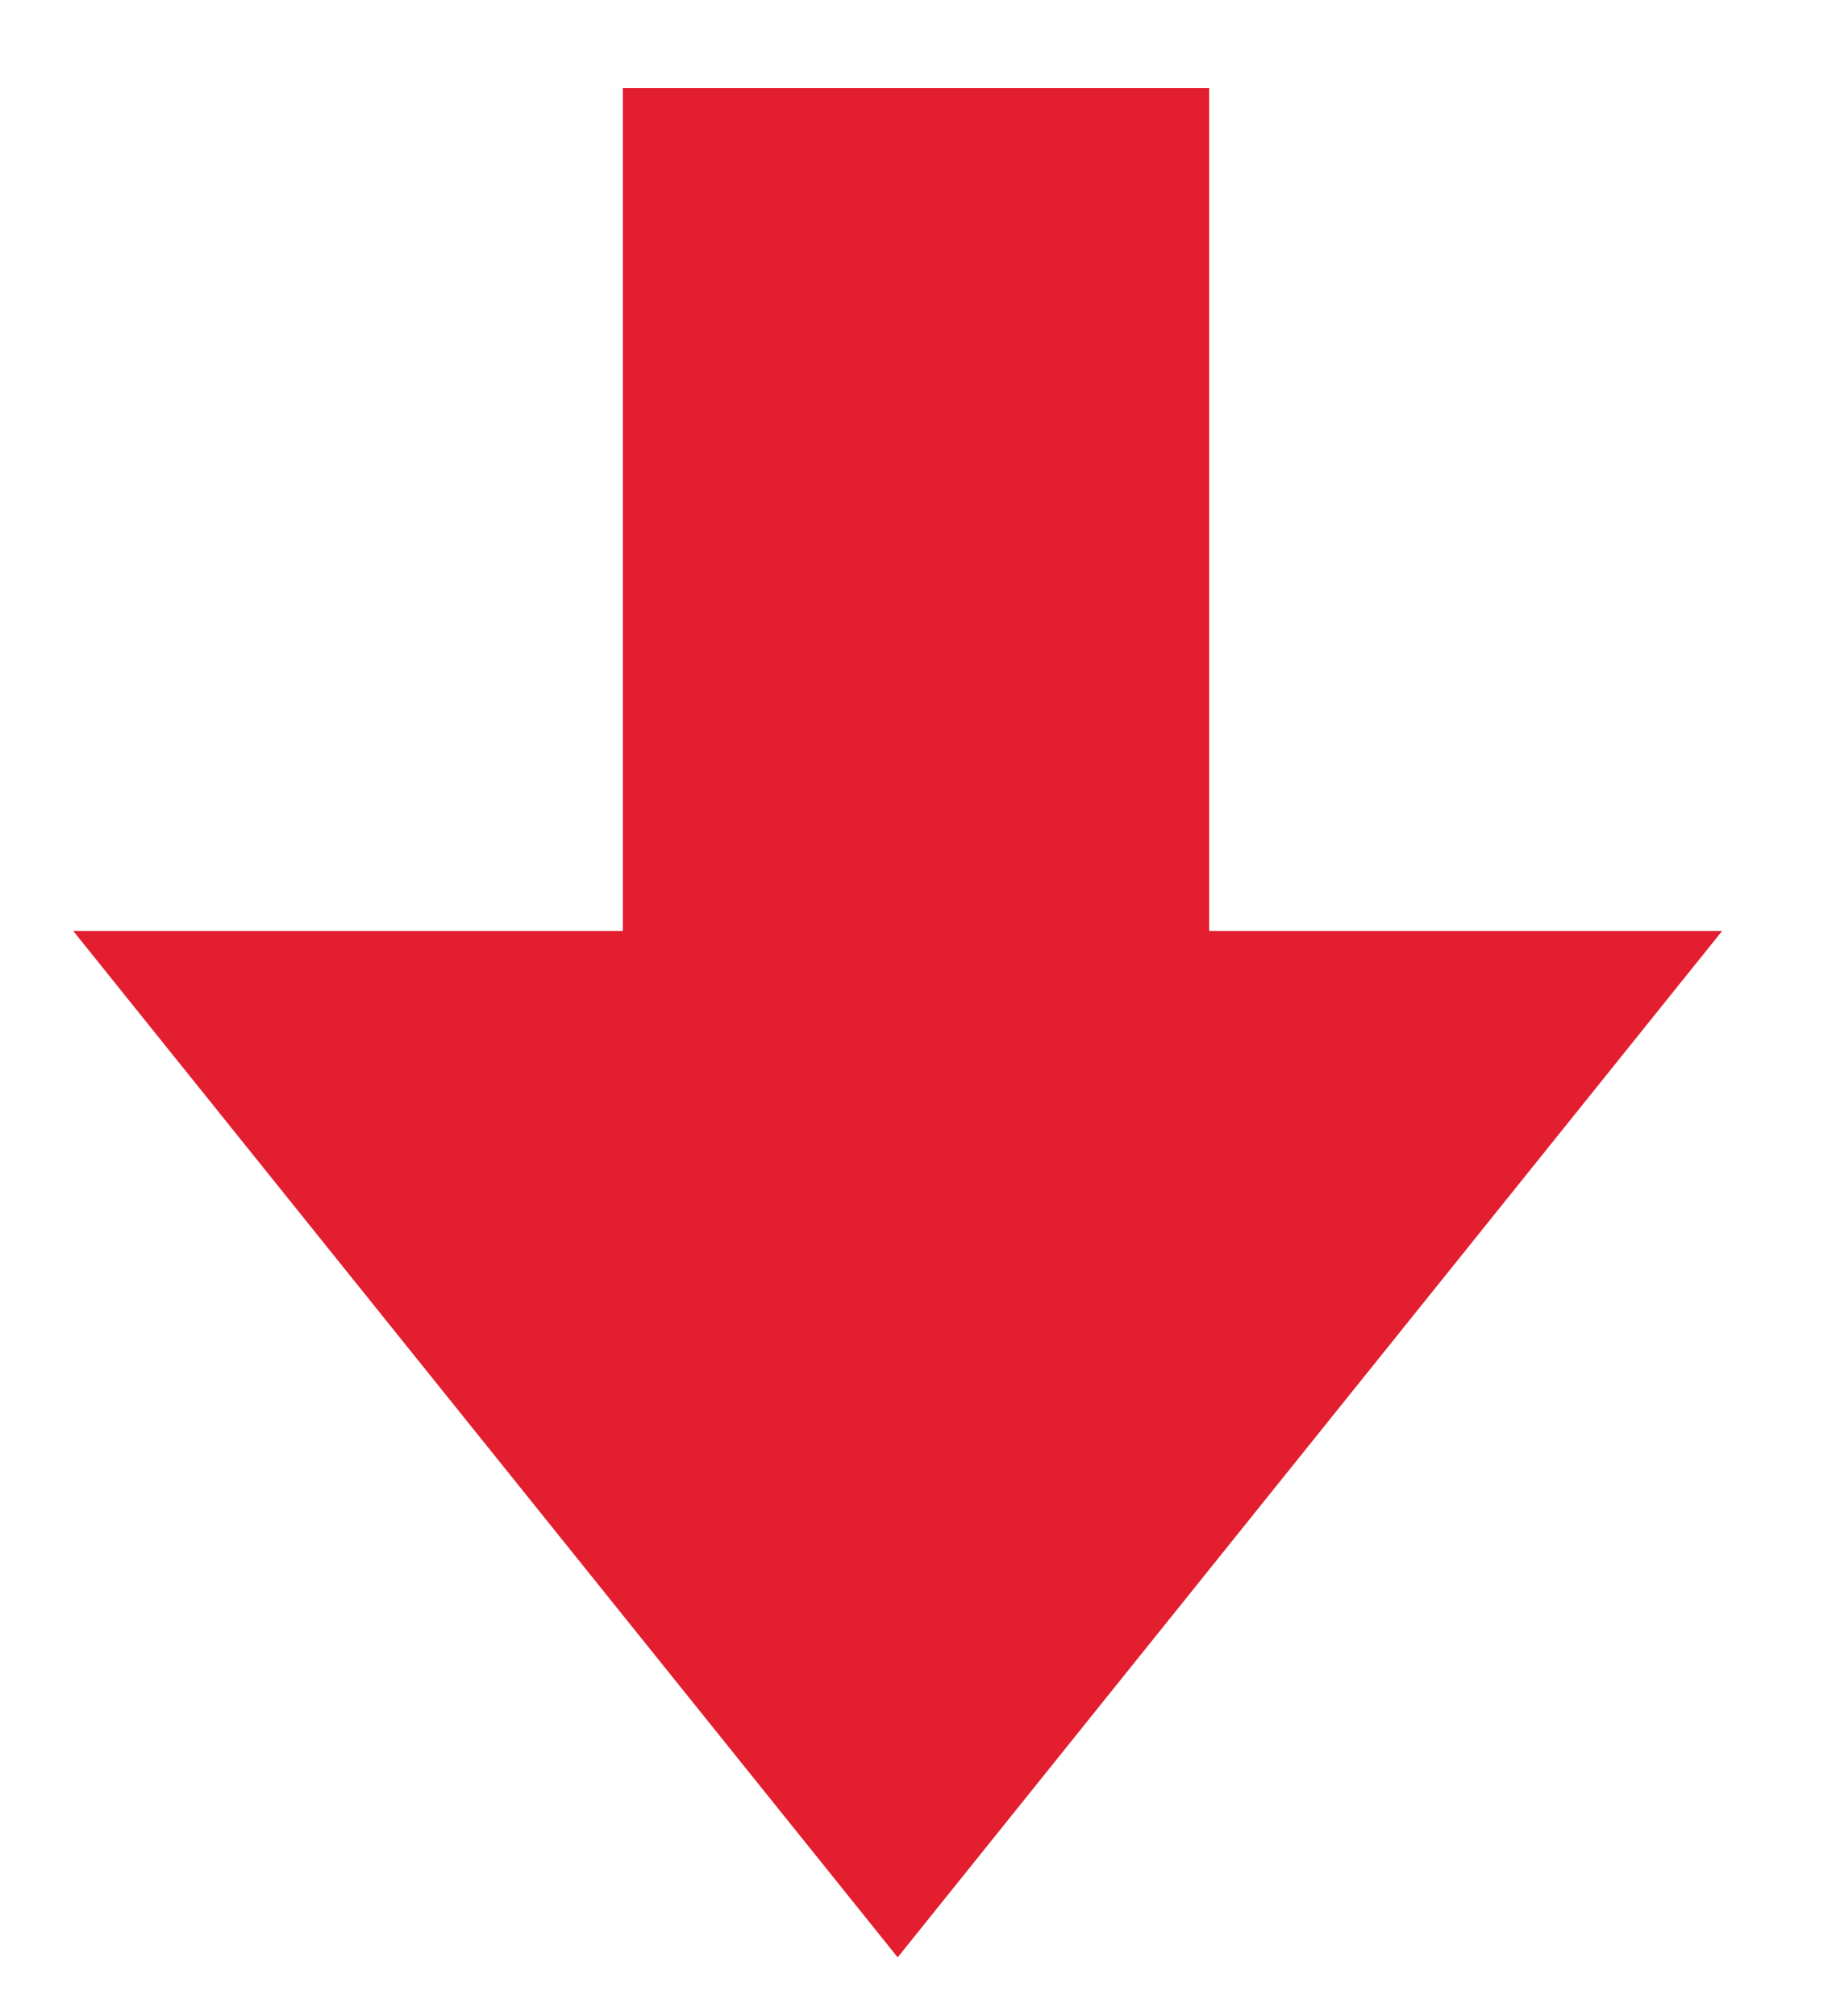
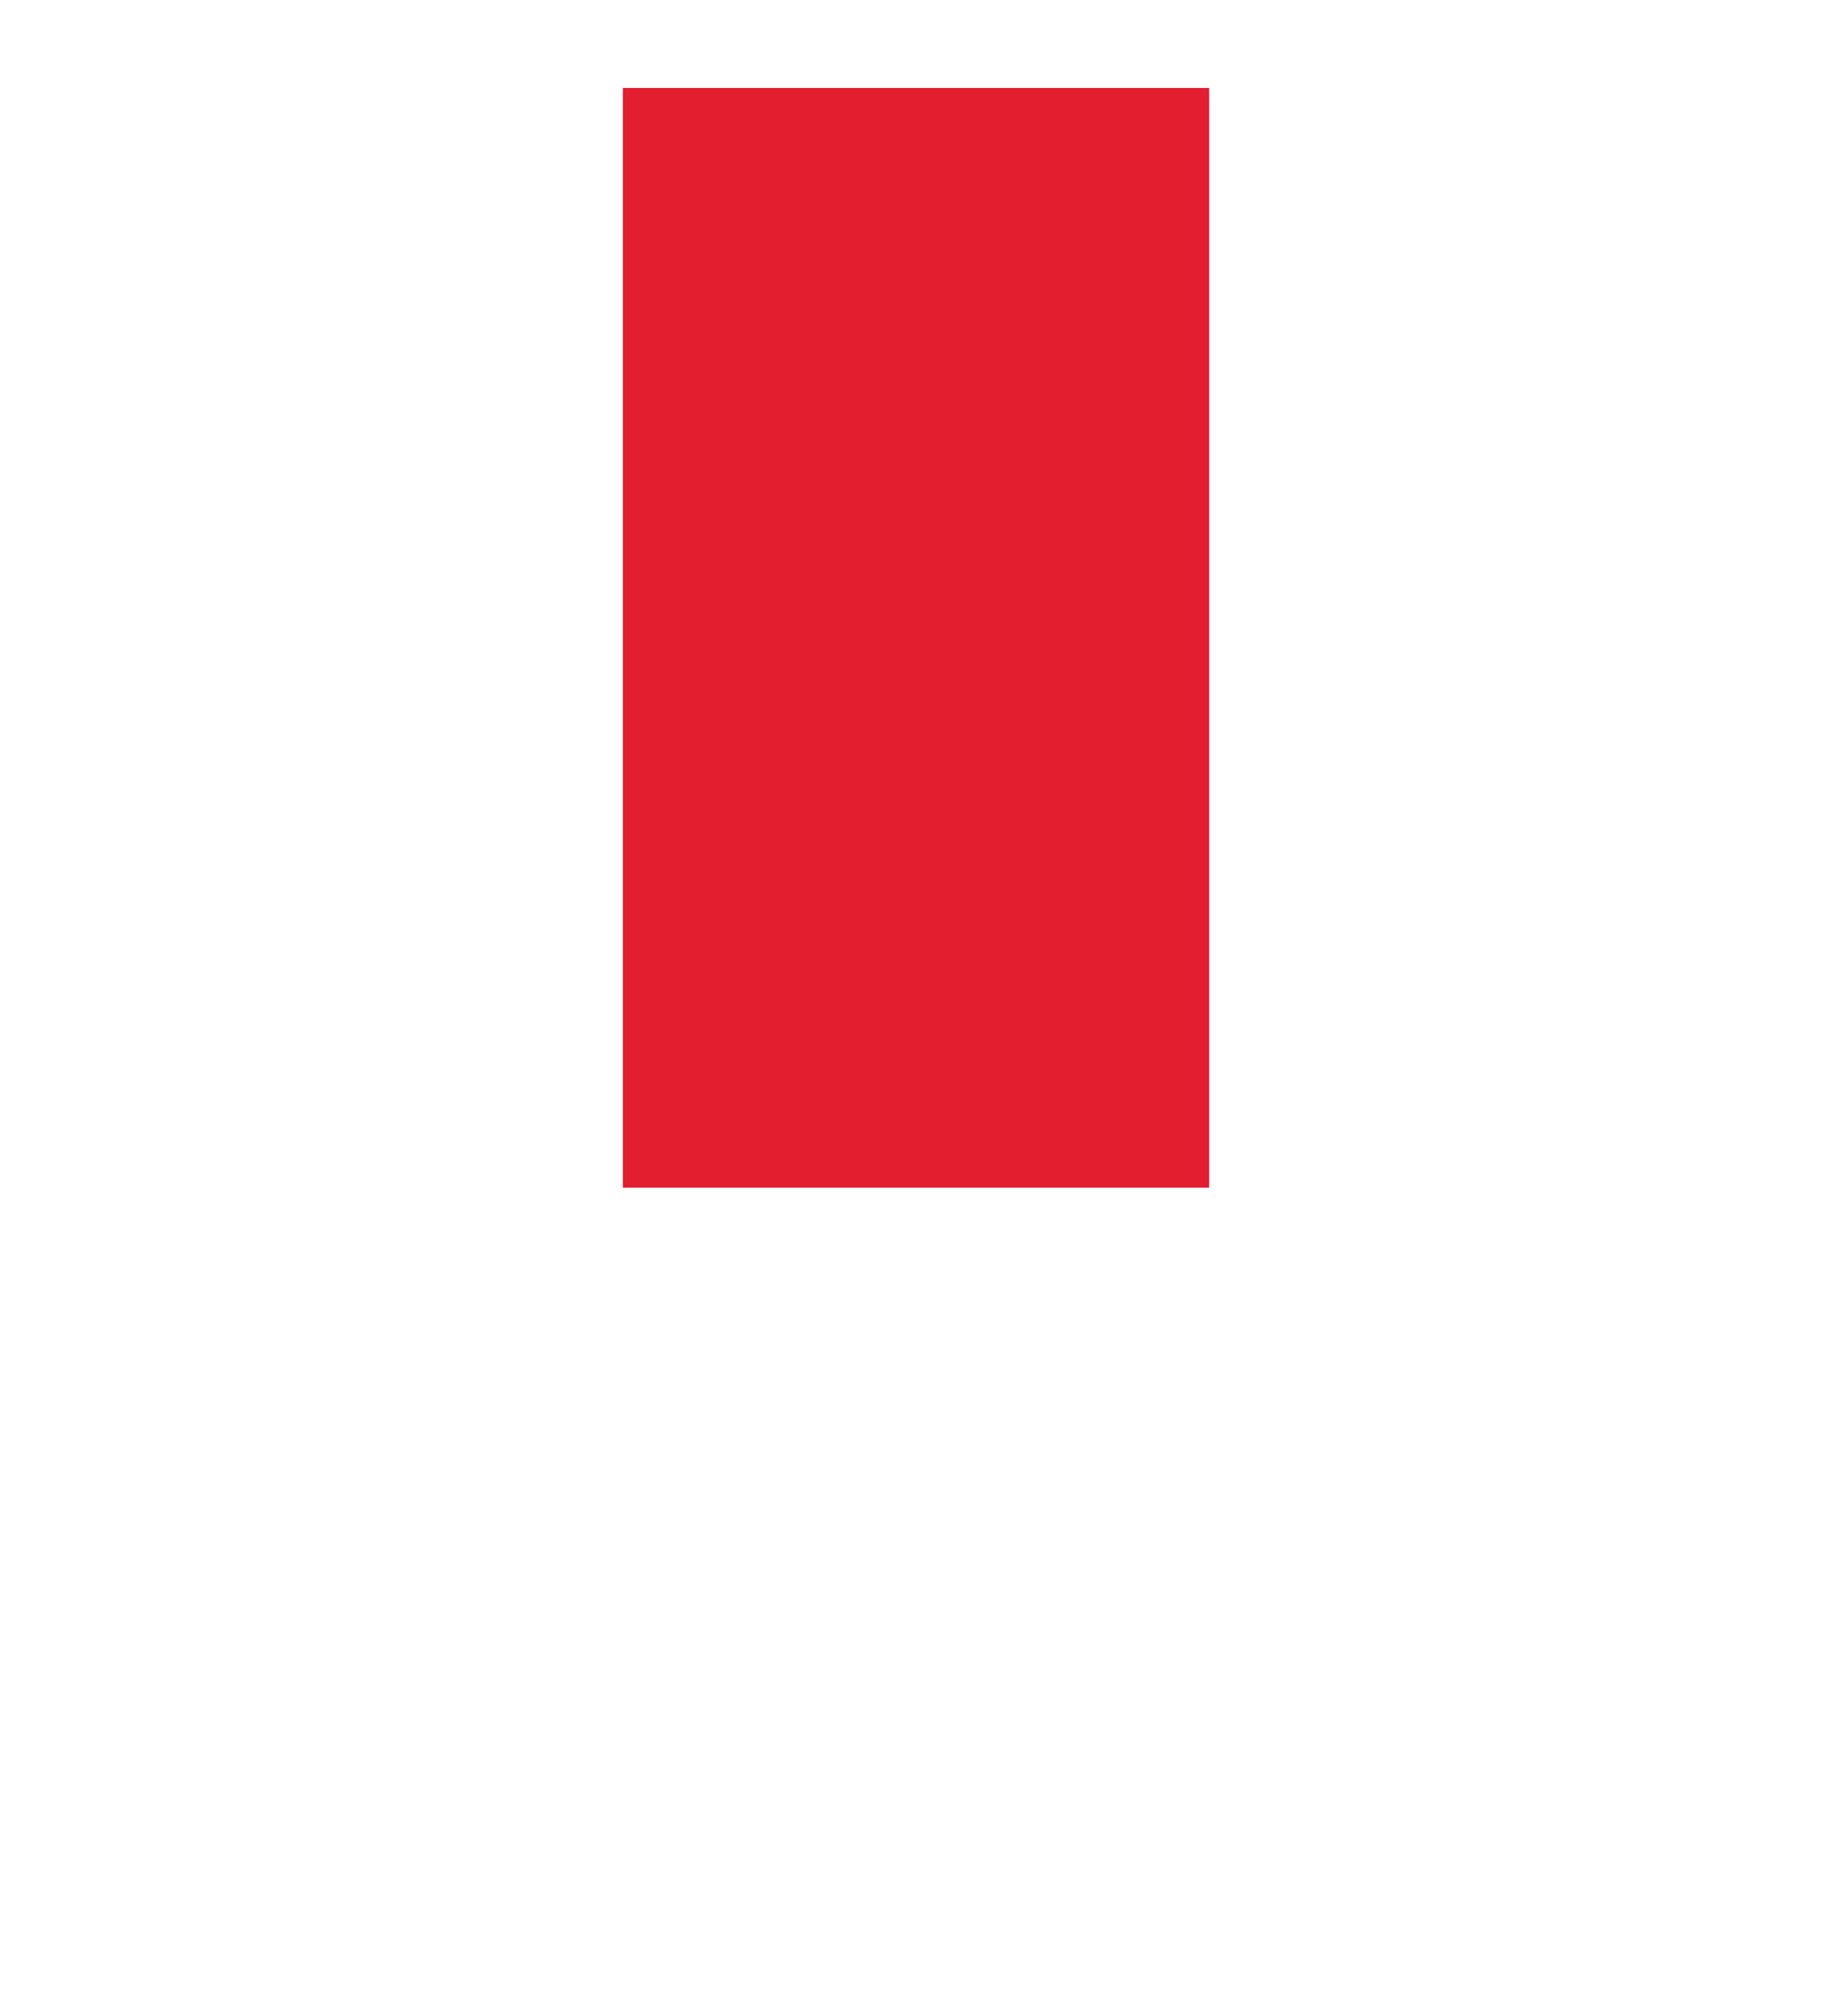
<svg xmlns="http://www.w3.org/2000/svg" version="1.1" id="Layer_1" x="0px" y="0px" viewBox="0 0 50 55" style="enable-background:new 0 0 50 55;" xml:space="preserve">
  <style type="text/css">
	.st0{fill:#E21E2F;}
</style>
-   <polygon class="st0" points="24.5,53.4 2,25.4 47,25.4 " />
  <rect x="17" y="2.4" class="st0" width="16" height="30" />
</svg>